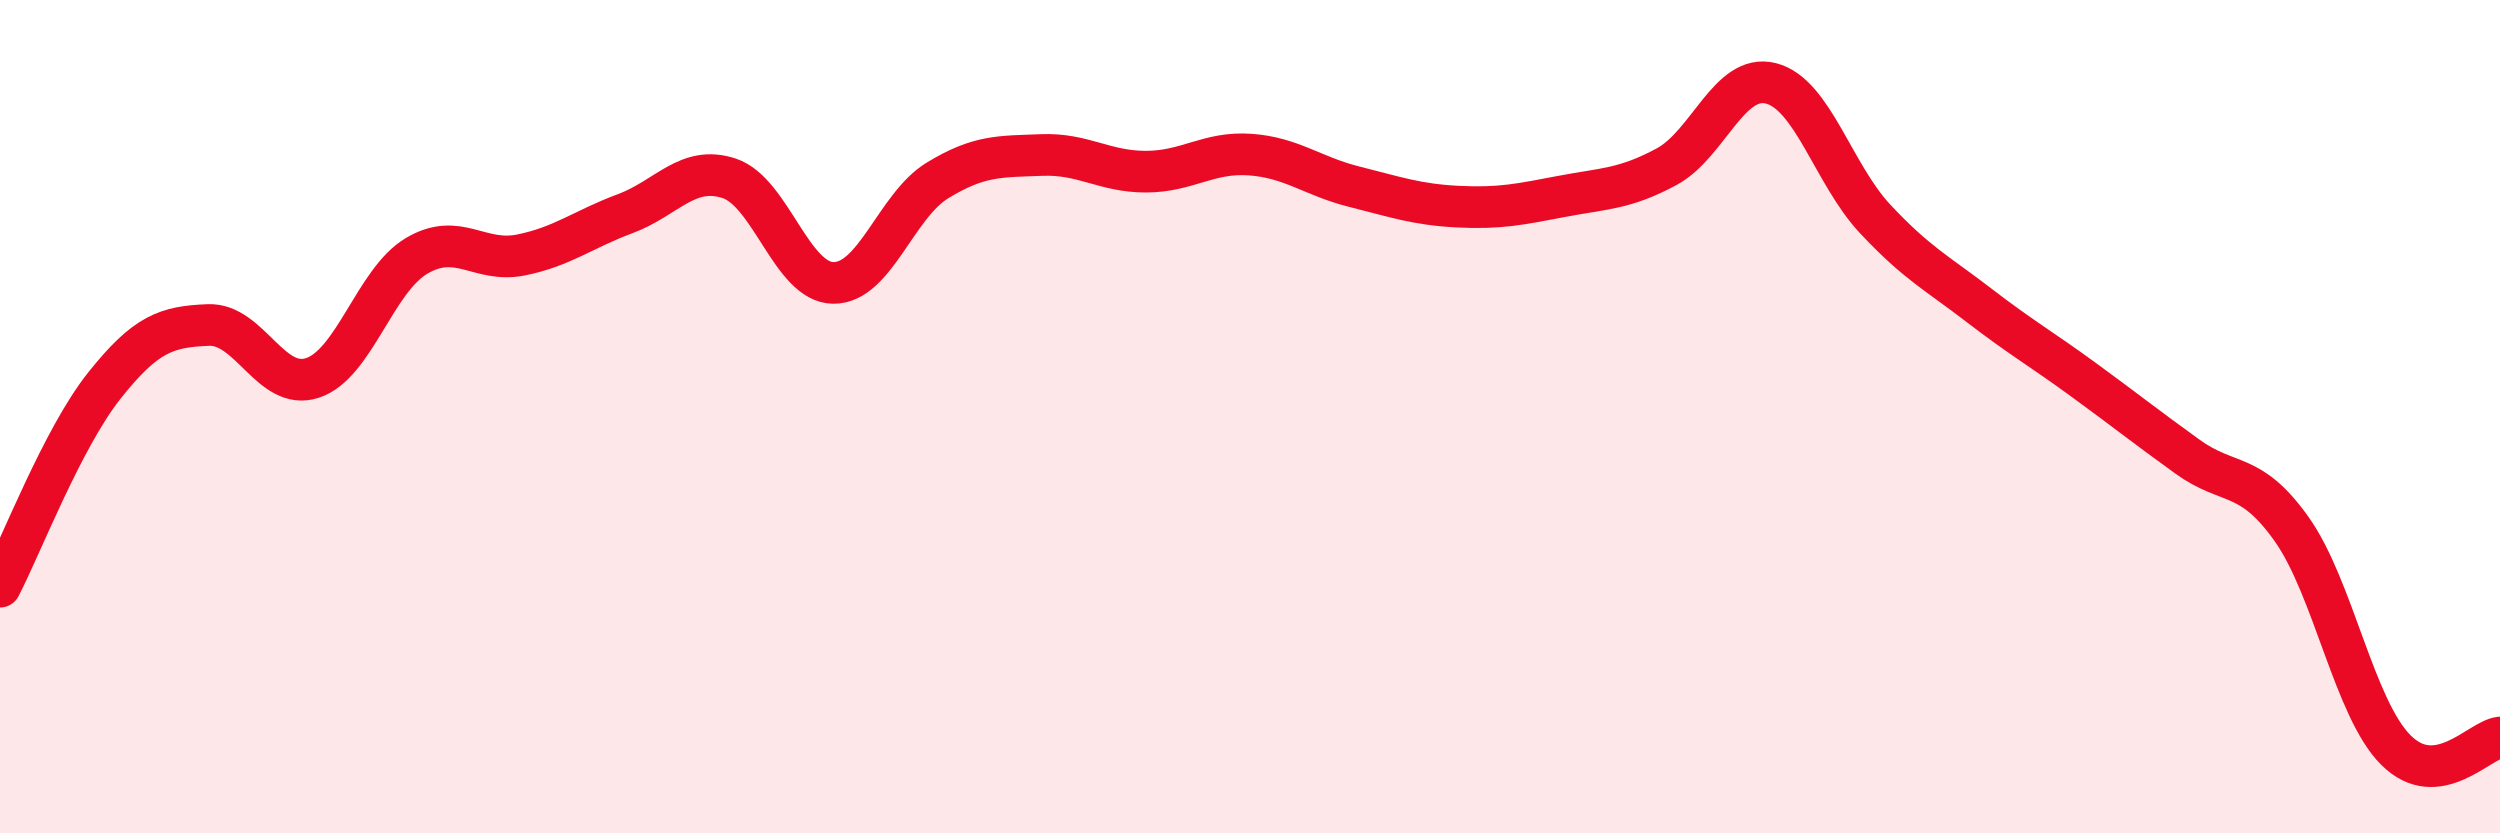
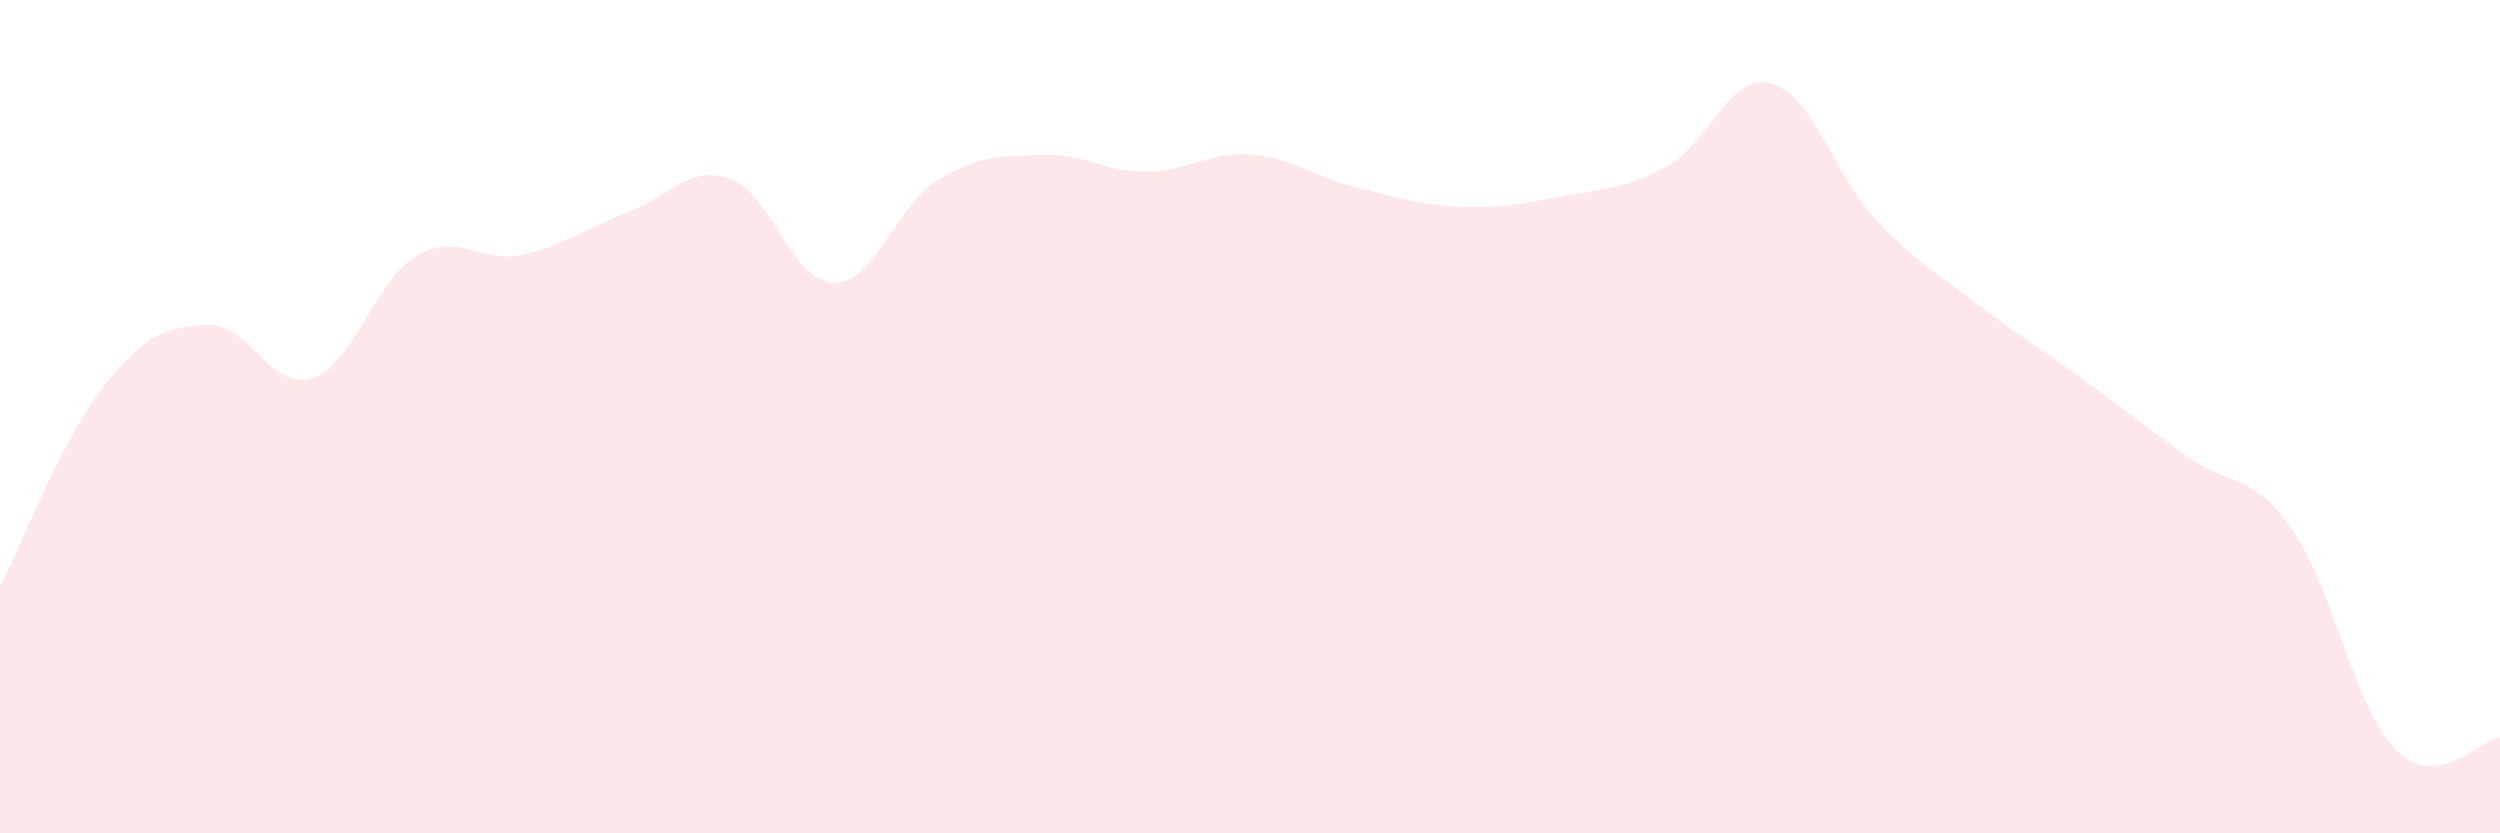
<svg xmlns="http://www.w3.org/2000/svg" width="60" height="20" viewBox="0 0 60 20">
  <path d="M 0,14.08 C 0.5,13.12 1.5,10.52 2.5,9.26 C 3.5,8 4,7.84 5,7.8 C 6,7.76 6.5,9.4 7.5,9.07 C 8.5,8.74 9,6.73 10,6.14 C 11,5.55 11.5,6.32 12.5,6.12 C 13.5,5.92 14,5.5 15,5.13 C 16,4.76 16.5,3.95 17.5,4.28 C 18.5,4.61 19,6.78 20,6.79 C 21,6.8 21.5,4.94 22.5,4.33 C 23.5,3.72 24,3.76 25,3.72 C 26,3.68 26.5,4.12 27.5,4.12 C 28.5,4.12 29,3.64 30,3.71 C 31,3.78 31.5,4.23 32.5,4.48 C 33.5,4.73 34,4.91 35,4.96 C 36,5.01 36.5,4.9 37.5,4.71 C 38.5,4.52 39,4.54 40,4 C 41,3.46 41.5,1.75 42.5,2 C 43.5,2.25 44,4.18 45,5.25 C 46,6.32 46.5,6.56 47.5,7.33 C 48.5,8.1 49,8.38 50,9.11 C 51,9.84 51.5,10.24 52.5,10.96 C 53.5,11.68 54,11.29 55,12.7 C 56,14.11 56.5,17 57.5,18 C 58.5,19 59.5,17.76 60,17.7L60 20L0 20Z" fill="#EB0A25" opacity="0.1" stroke-linecap="round" stroke-linejoin="round" />
-   <path d="M 0,14.08 C 0.5,13.12 1.5,10.52 2.5,9.26 C 3.5,8 4,7.84 5,7.8 C 6,7.76 6.5,9.4 7.5,9.07 C 8.5,8.74 9,6.73 10,6.14 C 11,5.55 11.5,6.32 12.5,6.12 C 13.5,5.92 14,5.5 15,5.13 C 16,4.76 16.5,3.95 17.5,4.28 C 18.5,4.61 19,6.78 20,6.79 C 21,6.8 21.5,4.94 22.5,4.33 C 23.5,3.72 24,3.76 25,3.72 C 26,3.68 26.5,4.12 27.5,4.12 C 28.5,4.12 29,3.64 30,3.71 C 31,3.78 31.5,4.23 32.5,4.48 C 33.5,4.73 34,4.91 35,4.96 C 36,5.01 36.5,4.9 37.5,4.71 C 38.5,4.52 39,4.54 40,4 C 41,3.46 41.5,1.75 42.5,2 C 43.5,2.25 44,4.18 45,5.25 C 46,6.32 46.5,6.56 47.5,7.33 C 48.5,8.1 49,8.38 50,9.11 C 51,9.84 51.5,10.24 52.5,10.96 C 53.5,11.68 54,11.29 55,12.7 C 56,14.11 56.5,17 57.5,18 C 58.5,19 59.5,17.76 60,17.7" stroke="#EB0A25" stroke-width="1" fill="none" stroke-linecap="round" stroke-linejoin="round" />
</svg>